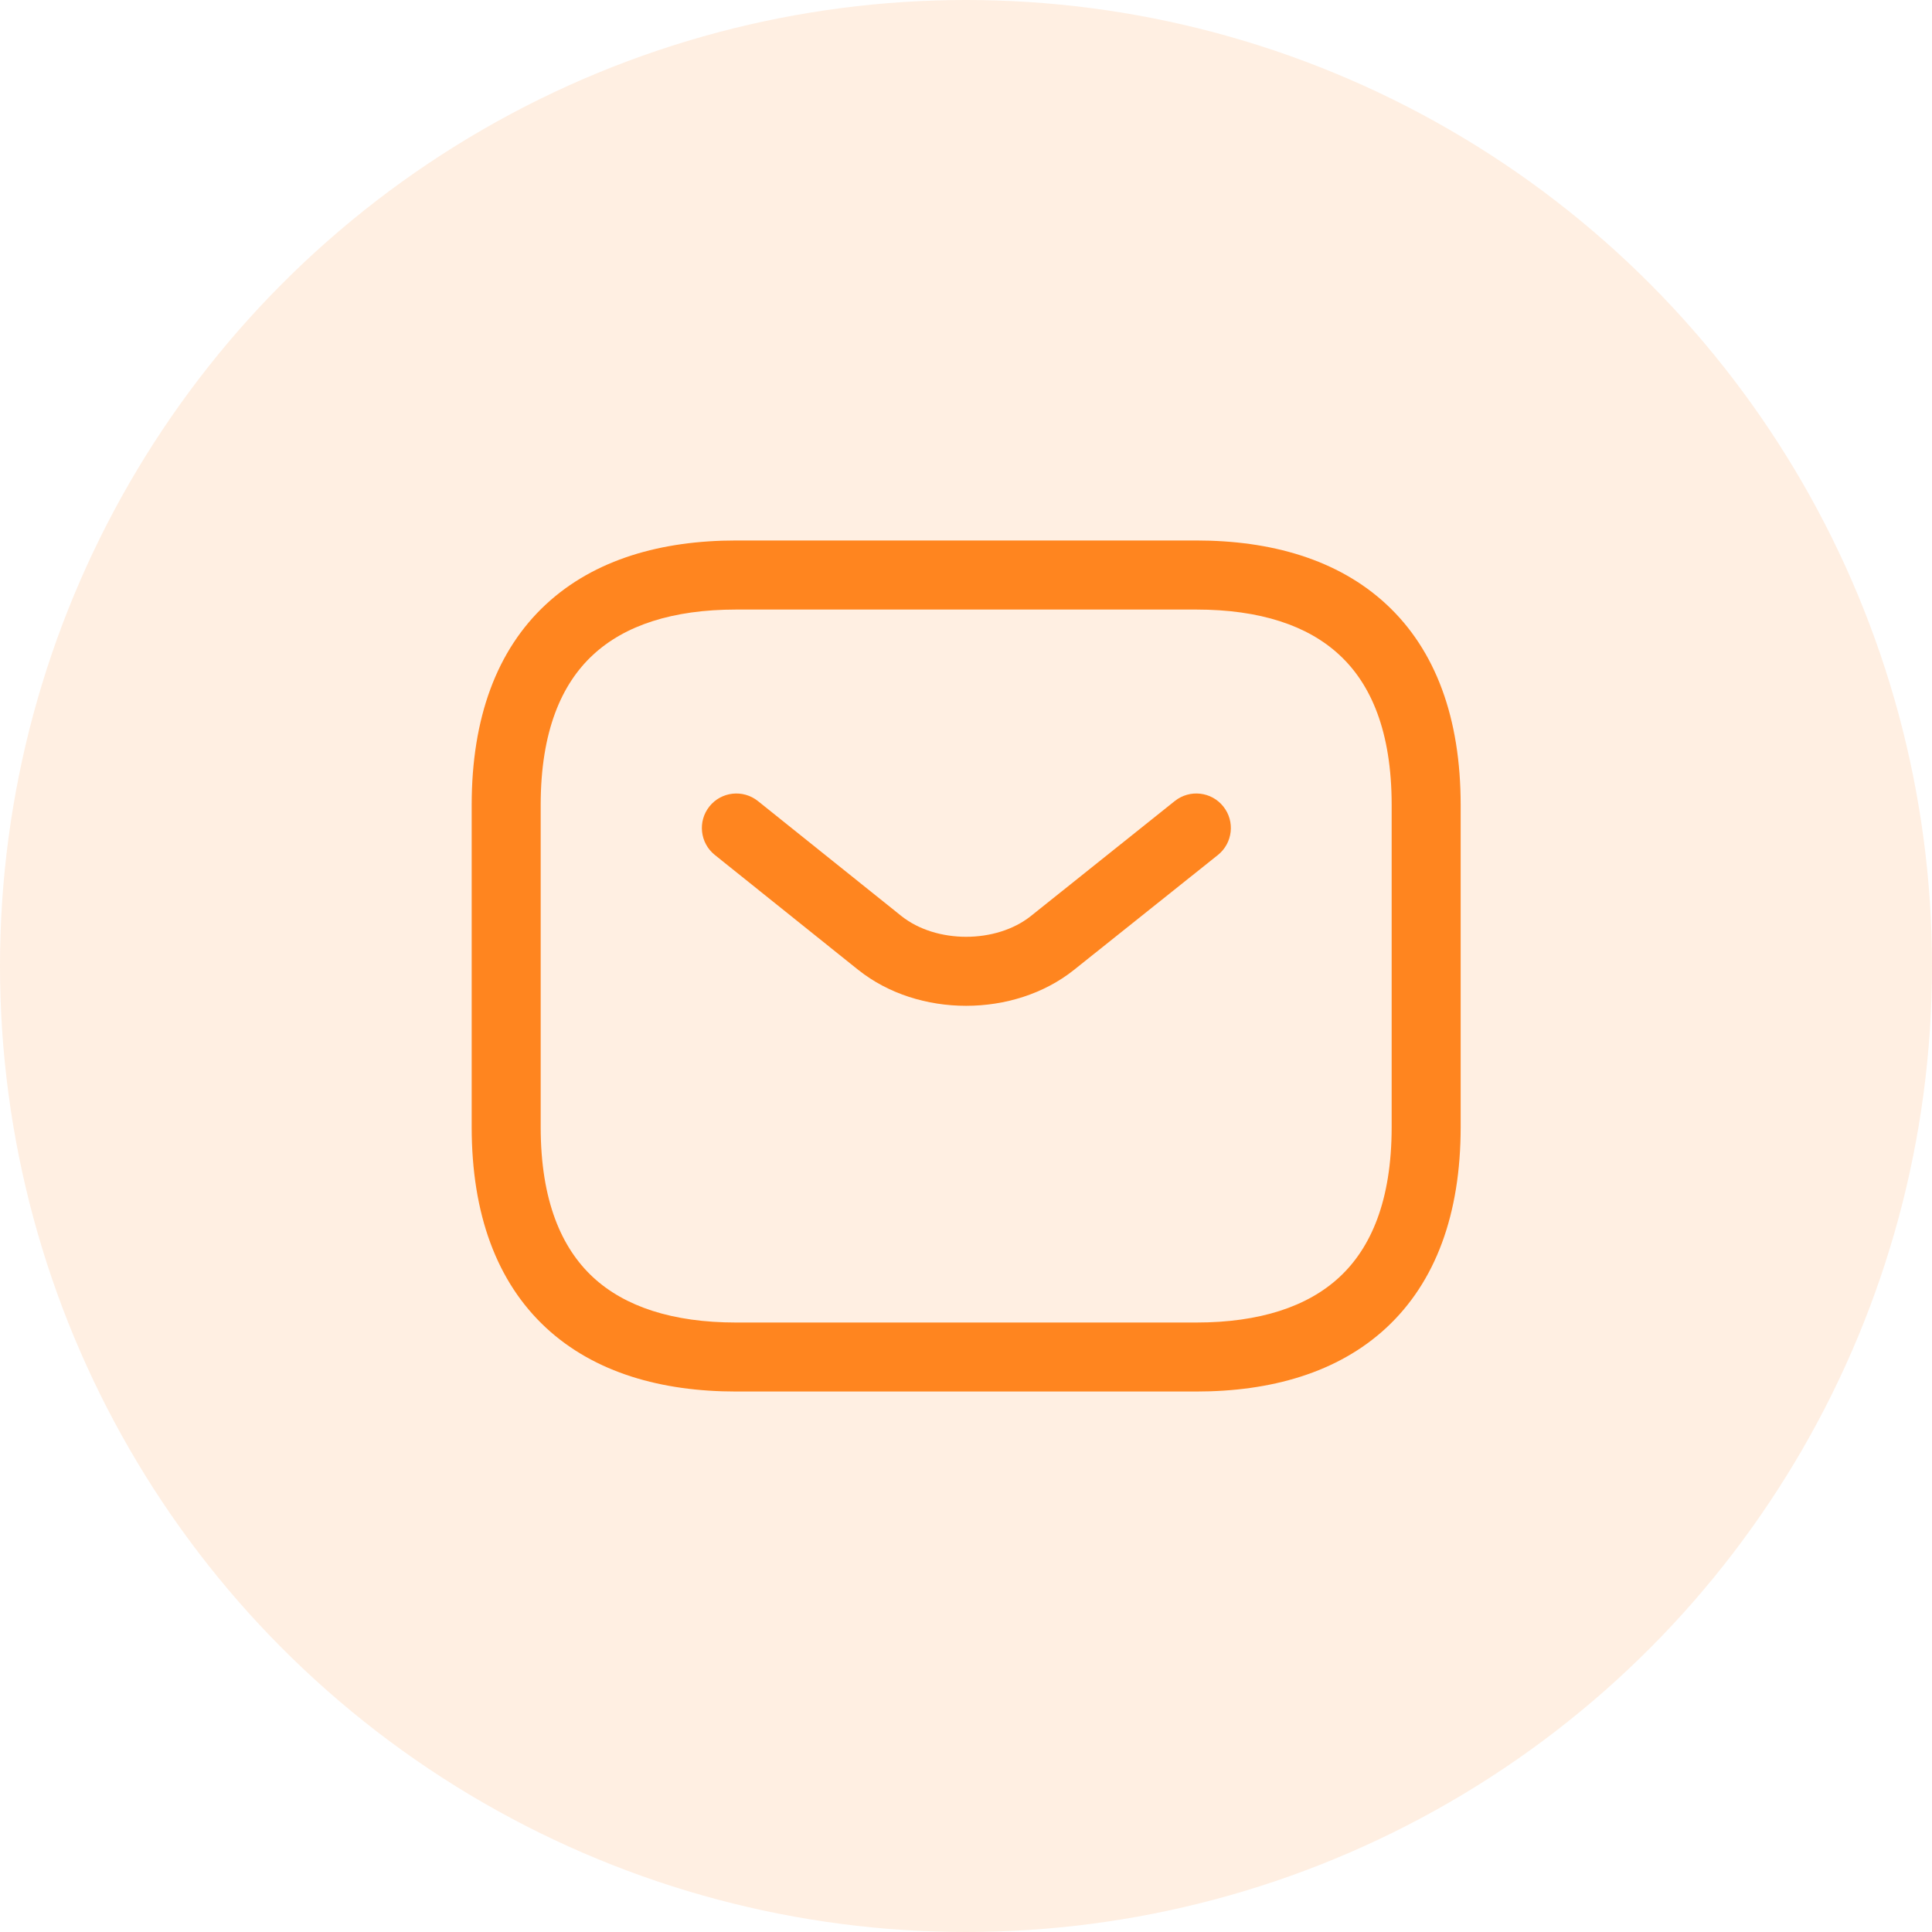
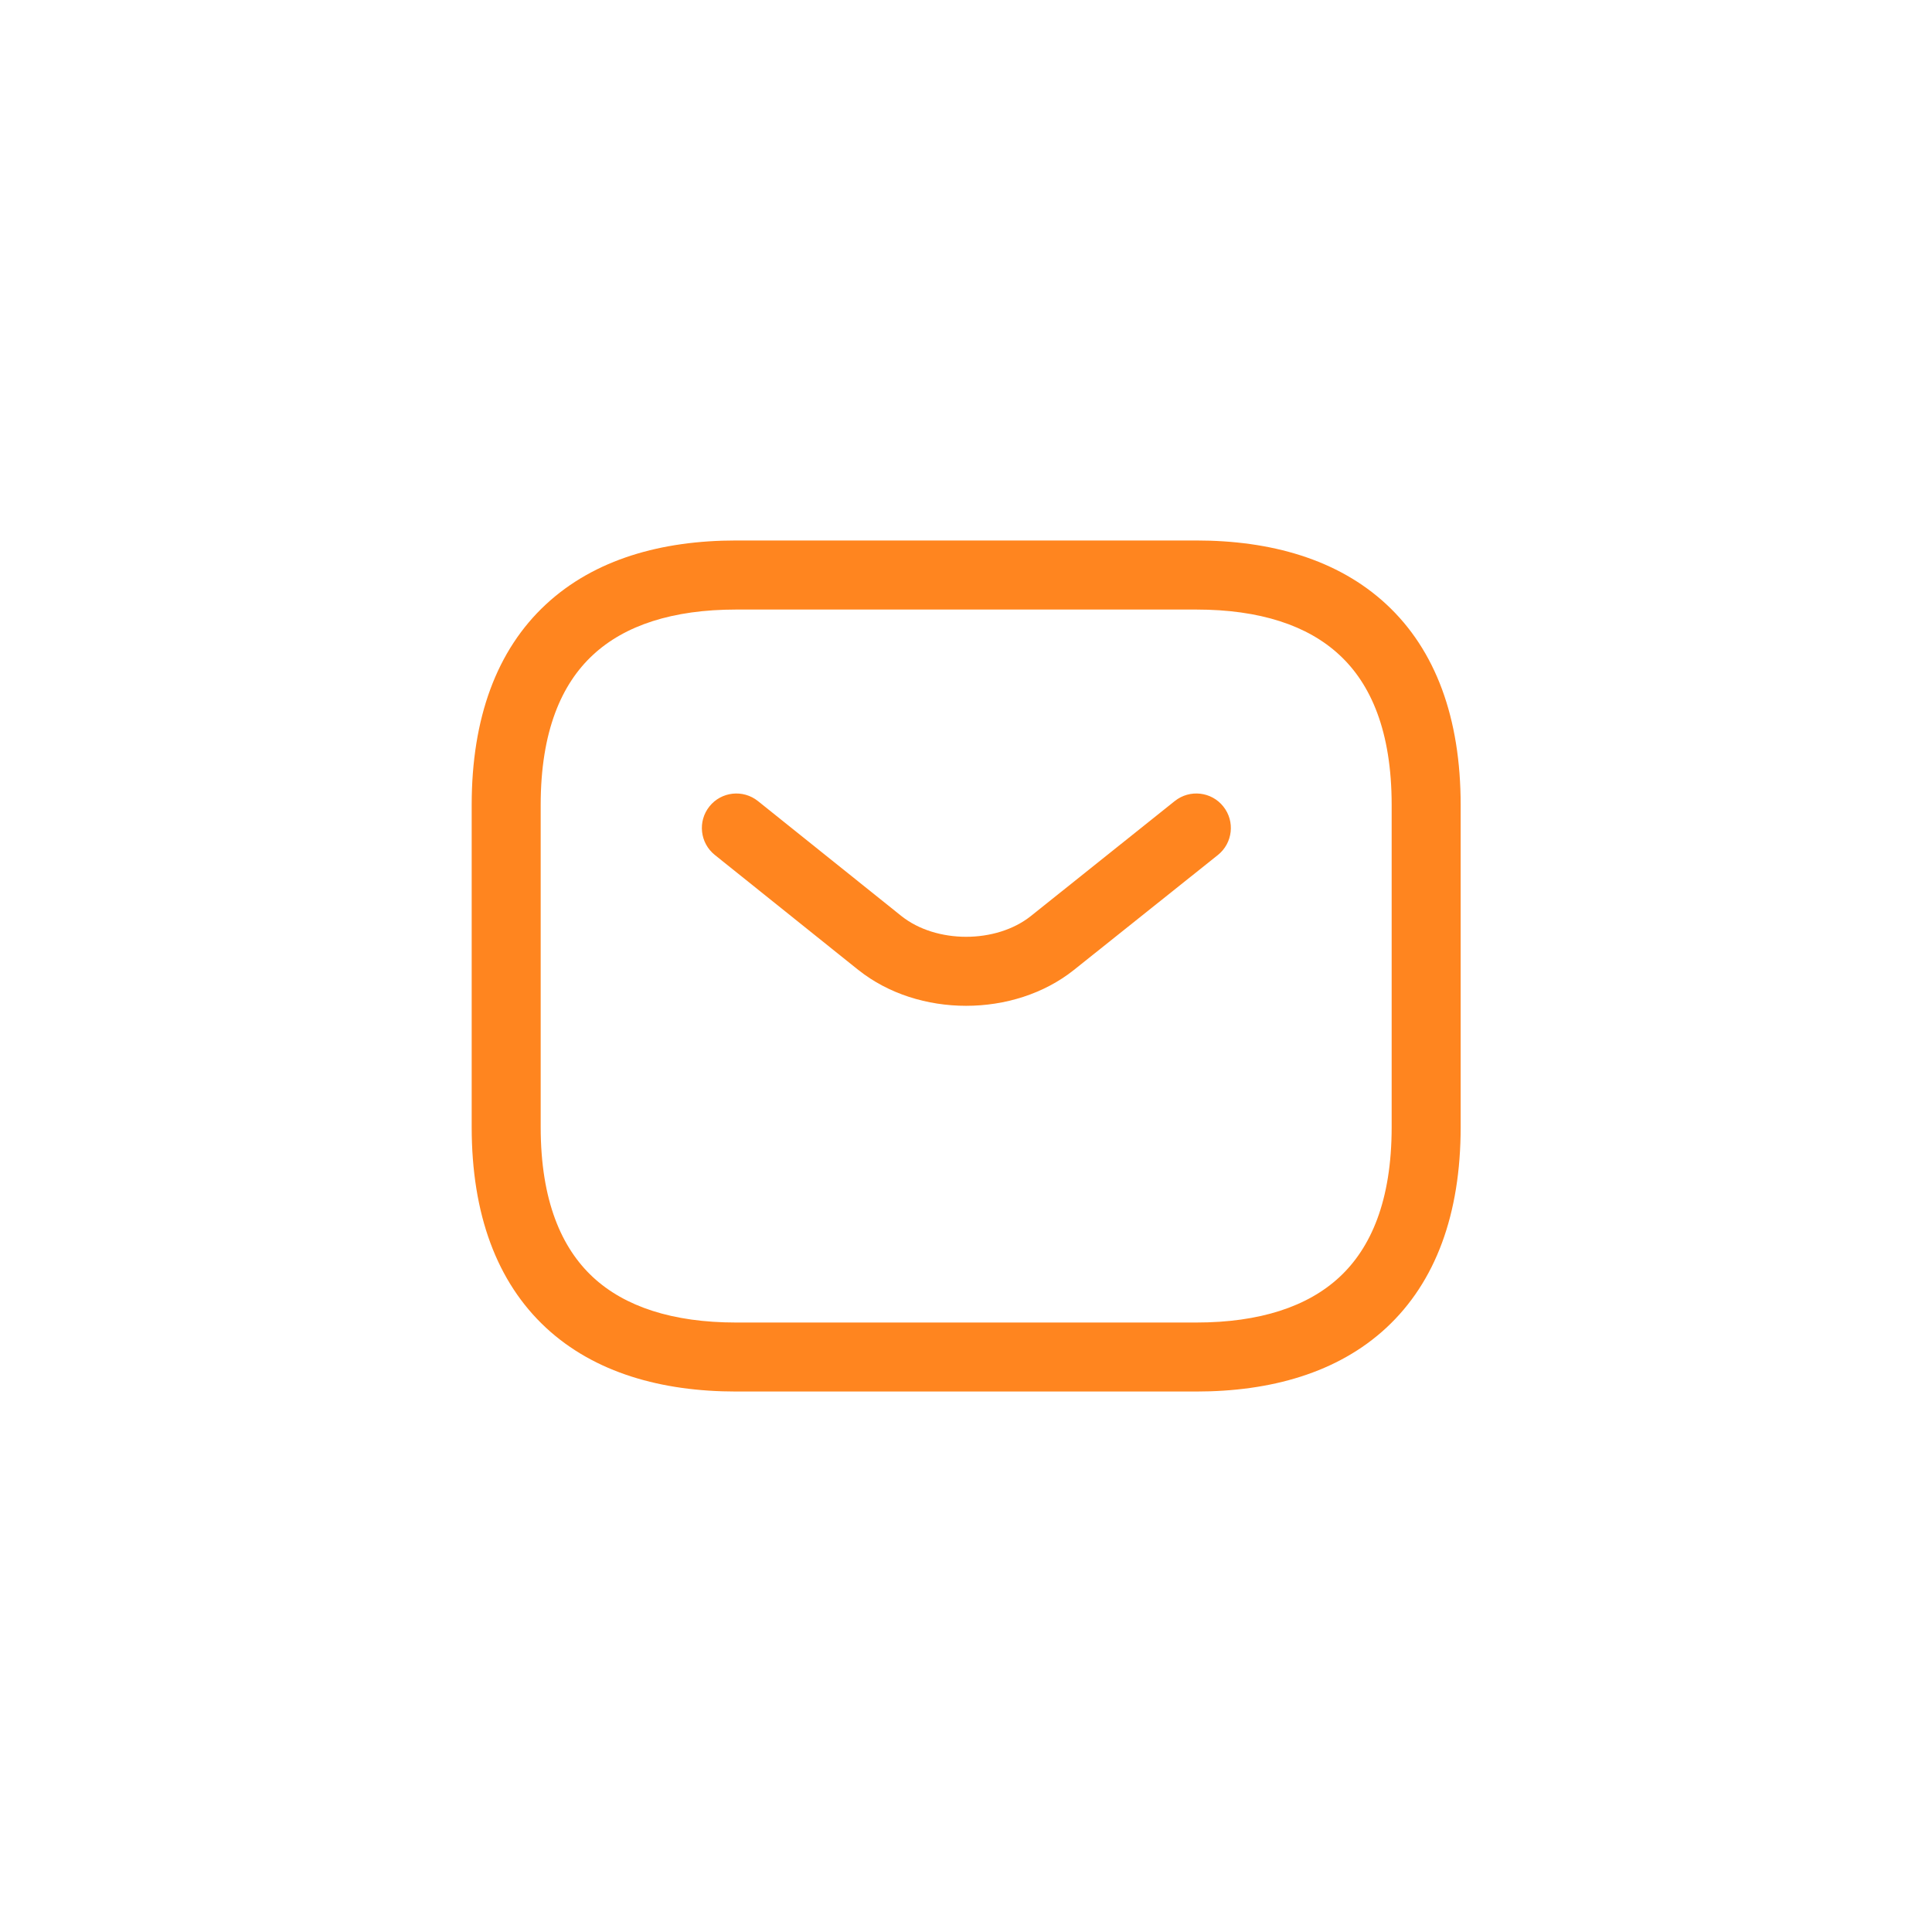
<svg xmlns="http://www.w3.org/2000/svg" width="28" height="28" viewBox="0 0 28 28" fill="none">
-   <circle opacity="0.4" cx="14" cy="14" r="14" fill="#FFD7B6" />
  <path fill-rule="evenodd" clip-rule="evenodd" d="M8.593 9.492C8.14 9.912 7.836 10.595 7.836 11.667V16.334C7.836 17.405 8.14 18.088 8.593 18.509C9.053 18.936 9.746 19.167 10.669 19.167H17.336C18.259 19.167 18.952 18.936 19.412 18.509C19.866 18.088 20.169 17.405 20.169 16.334V11.667C20.169 10.595 19.866 9.912 19.412 9.492C18.952 9.064 18.259 8.834 17.336 8.834H10.669C9.746 8.834 9.053 9.064 8.593 9.492ZM7.912 8.759C8.619 8.103 9.593 7.833 10.669 7.833H17.336C18.413 7.833 19.386 8.103 20.093 8.759C20.806 9.421 21.169 10.405 21.169 11.667V16.334C21.169 17.596 20.806 18.579 20.093 19.242C19.386 19.898 18.413 20.167 17.336 20.167H10.669C9.593 20.167 8.619 19.898 7.912 19.242C7.199 18.579 6.836 17.596 6.836 16.334V11.667C6.836 10.405 7.199 9.421 7.912 8.759Z" fill="#FF851F" />
  <path fill-rule="evenodd" clip-rule="evenodd" d="M17.729 11.688C17.902 11.904 17.866 12.218 17.651 12.391L15.563 14.058C14.694 14.75 13.309 14.75 12.441 14.058L12.439 14.057L10.359 12.39C10.144 12.217 10.109 11.903 10.282 11.687C10.454 11.472 10.769 11.437 10.985 11.61L13.064 13.276C13.568 13.677 14.436 13.677 14.94 13.276C14.94 13.276 14.94 13.276 14.94 13.276L17.026 11.609C17.242 11.437 17.557 11.472 17.729 11.688Z" fill="#FF851F" />
</svg>